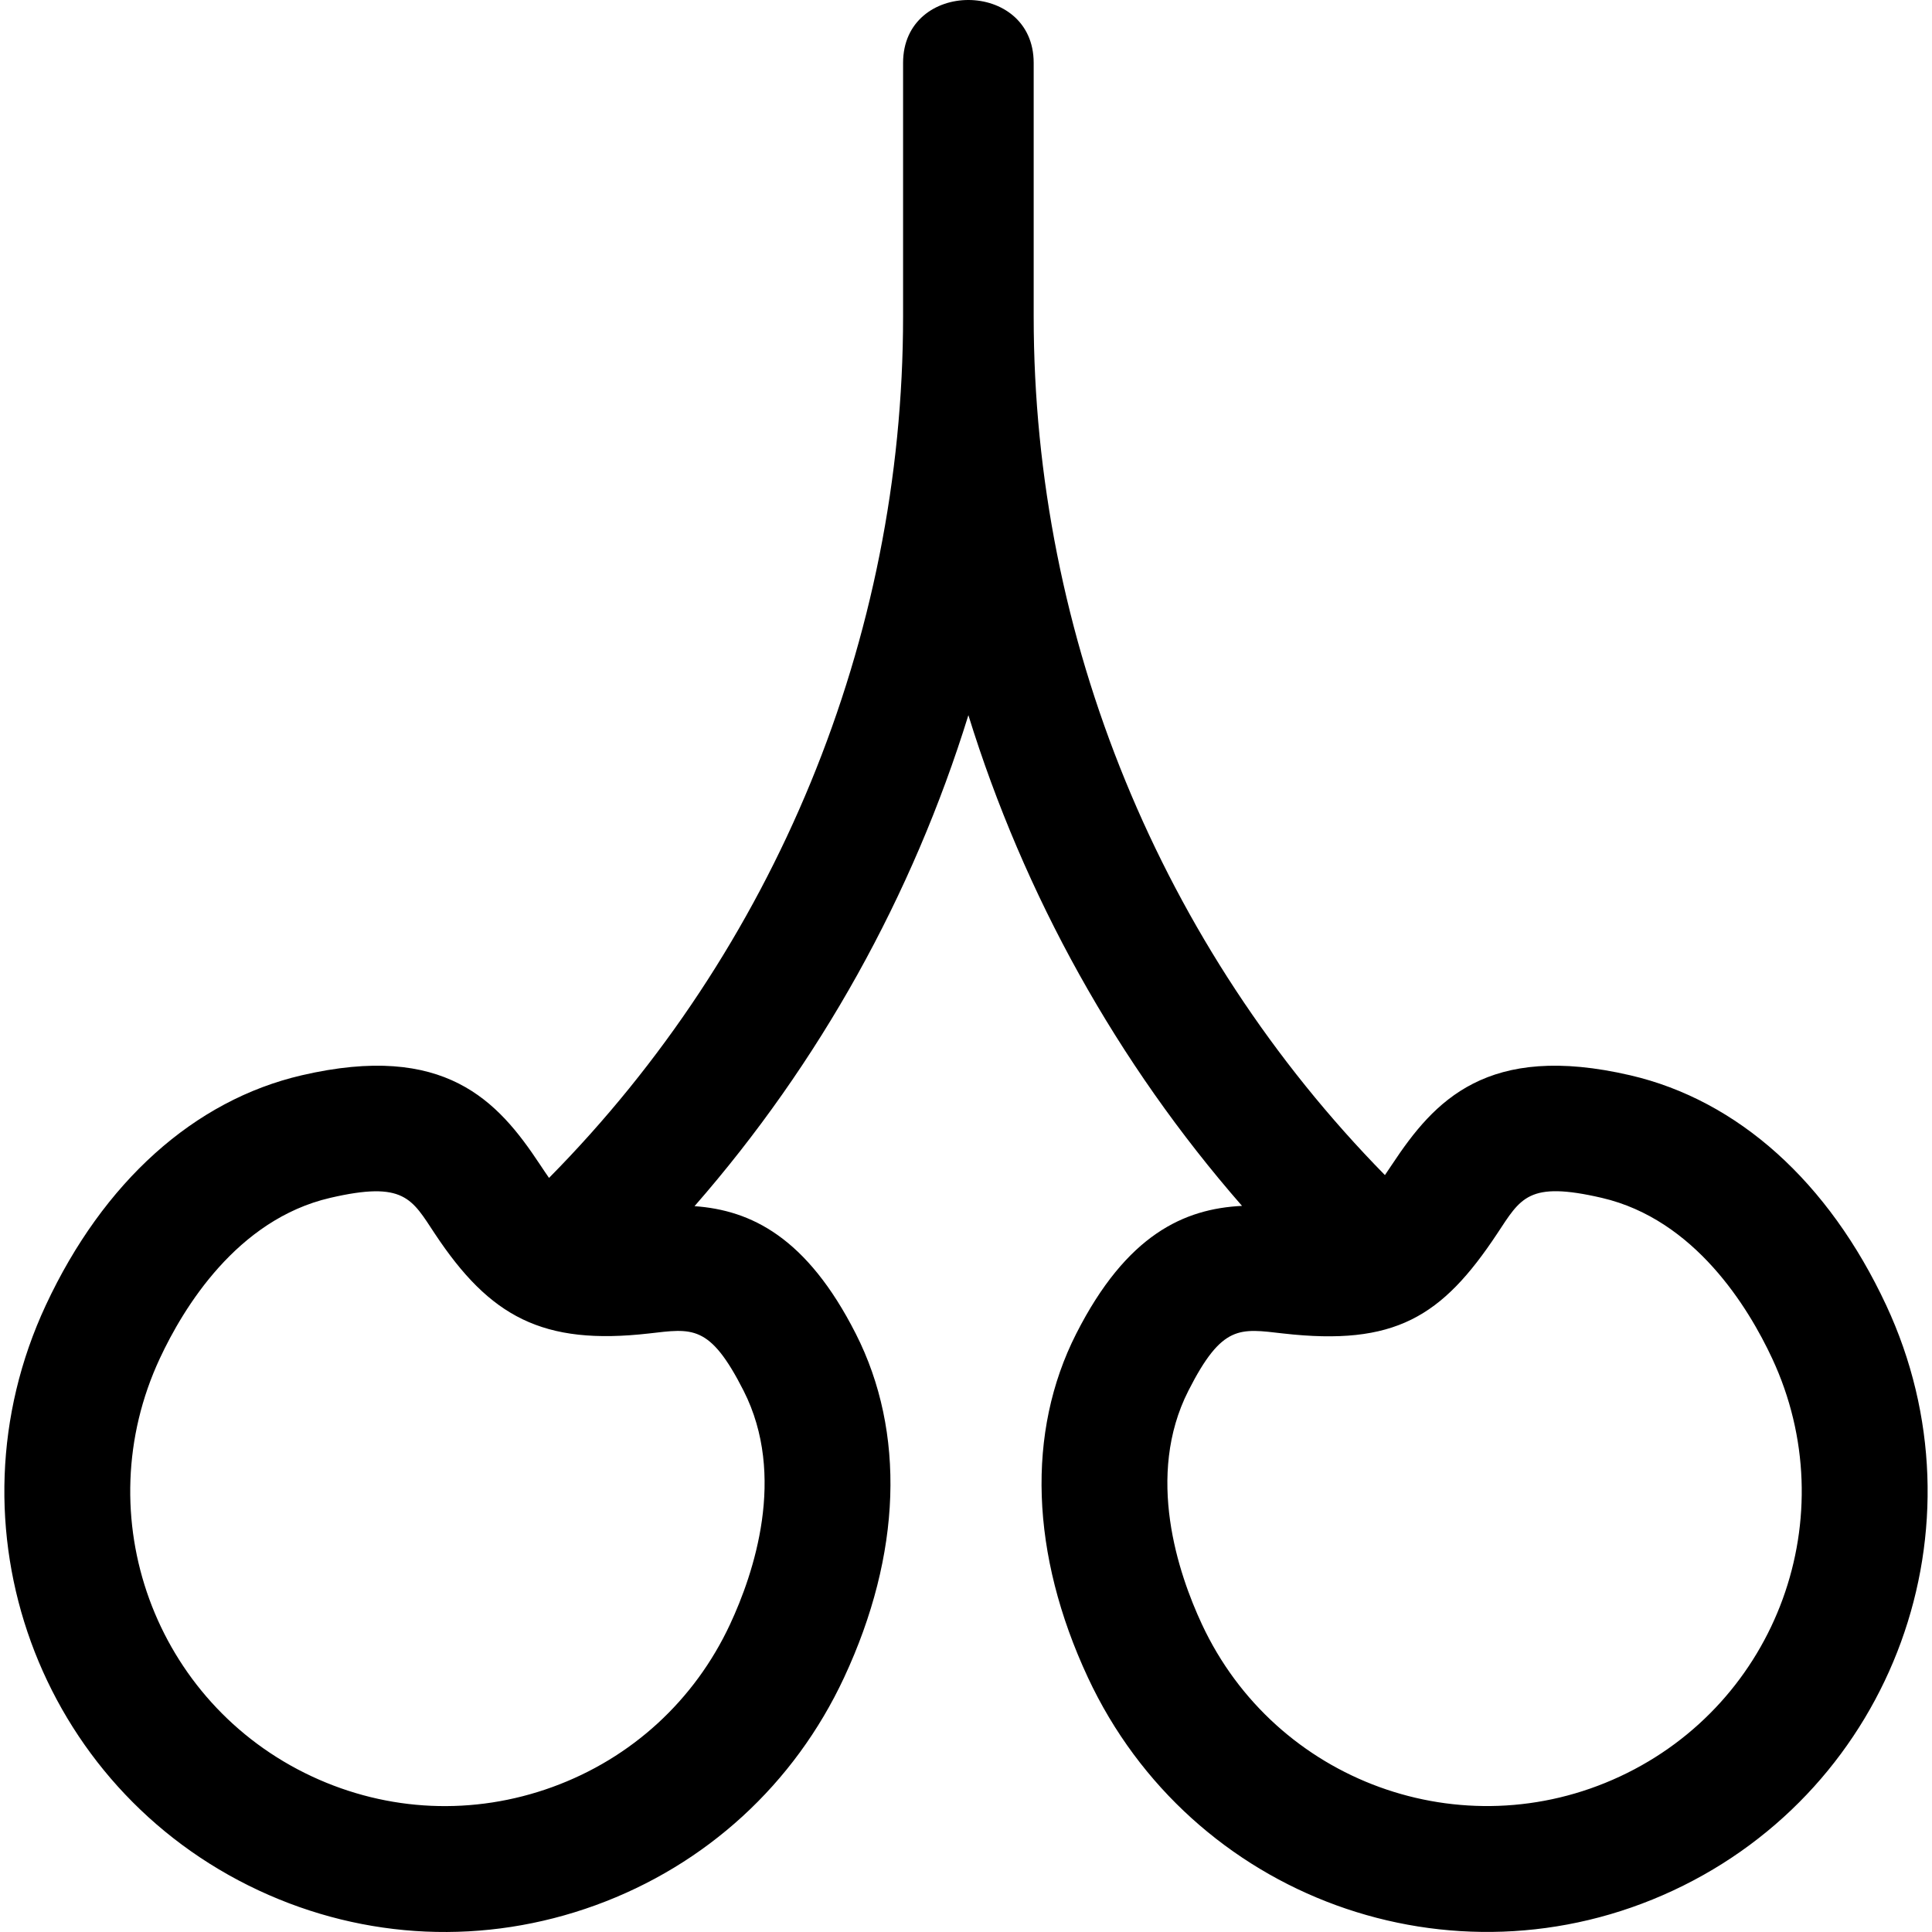
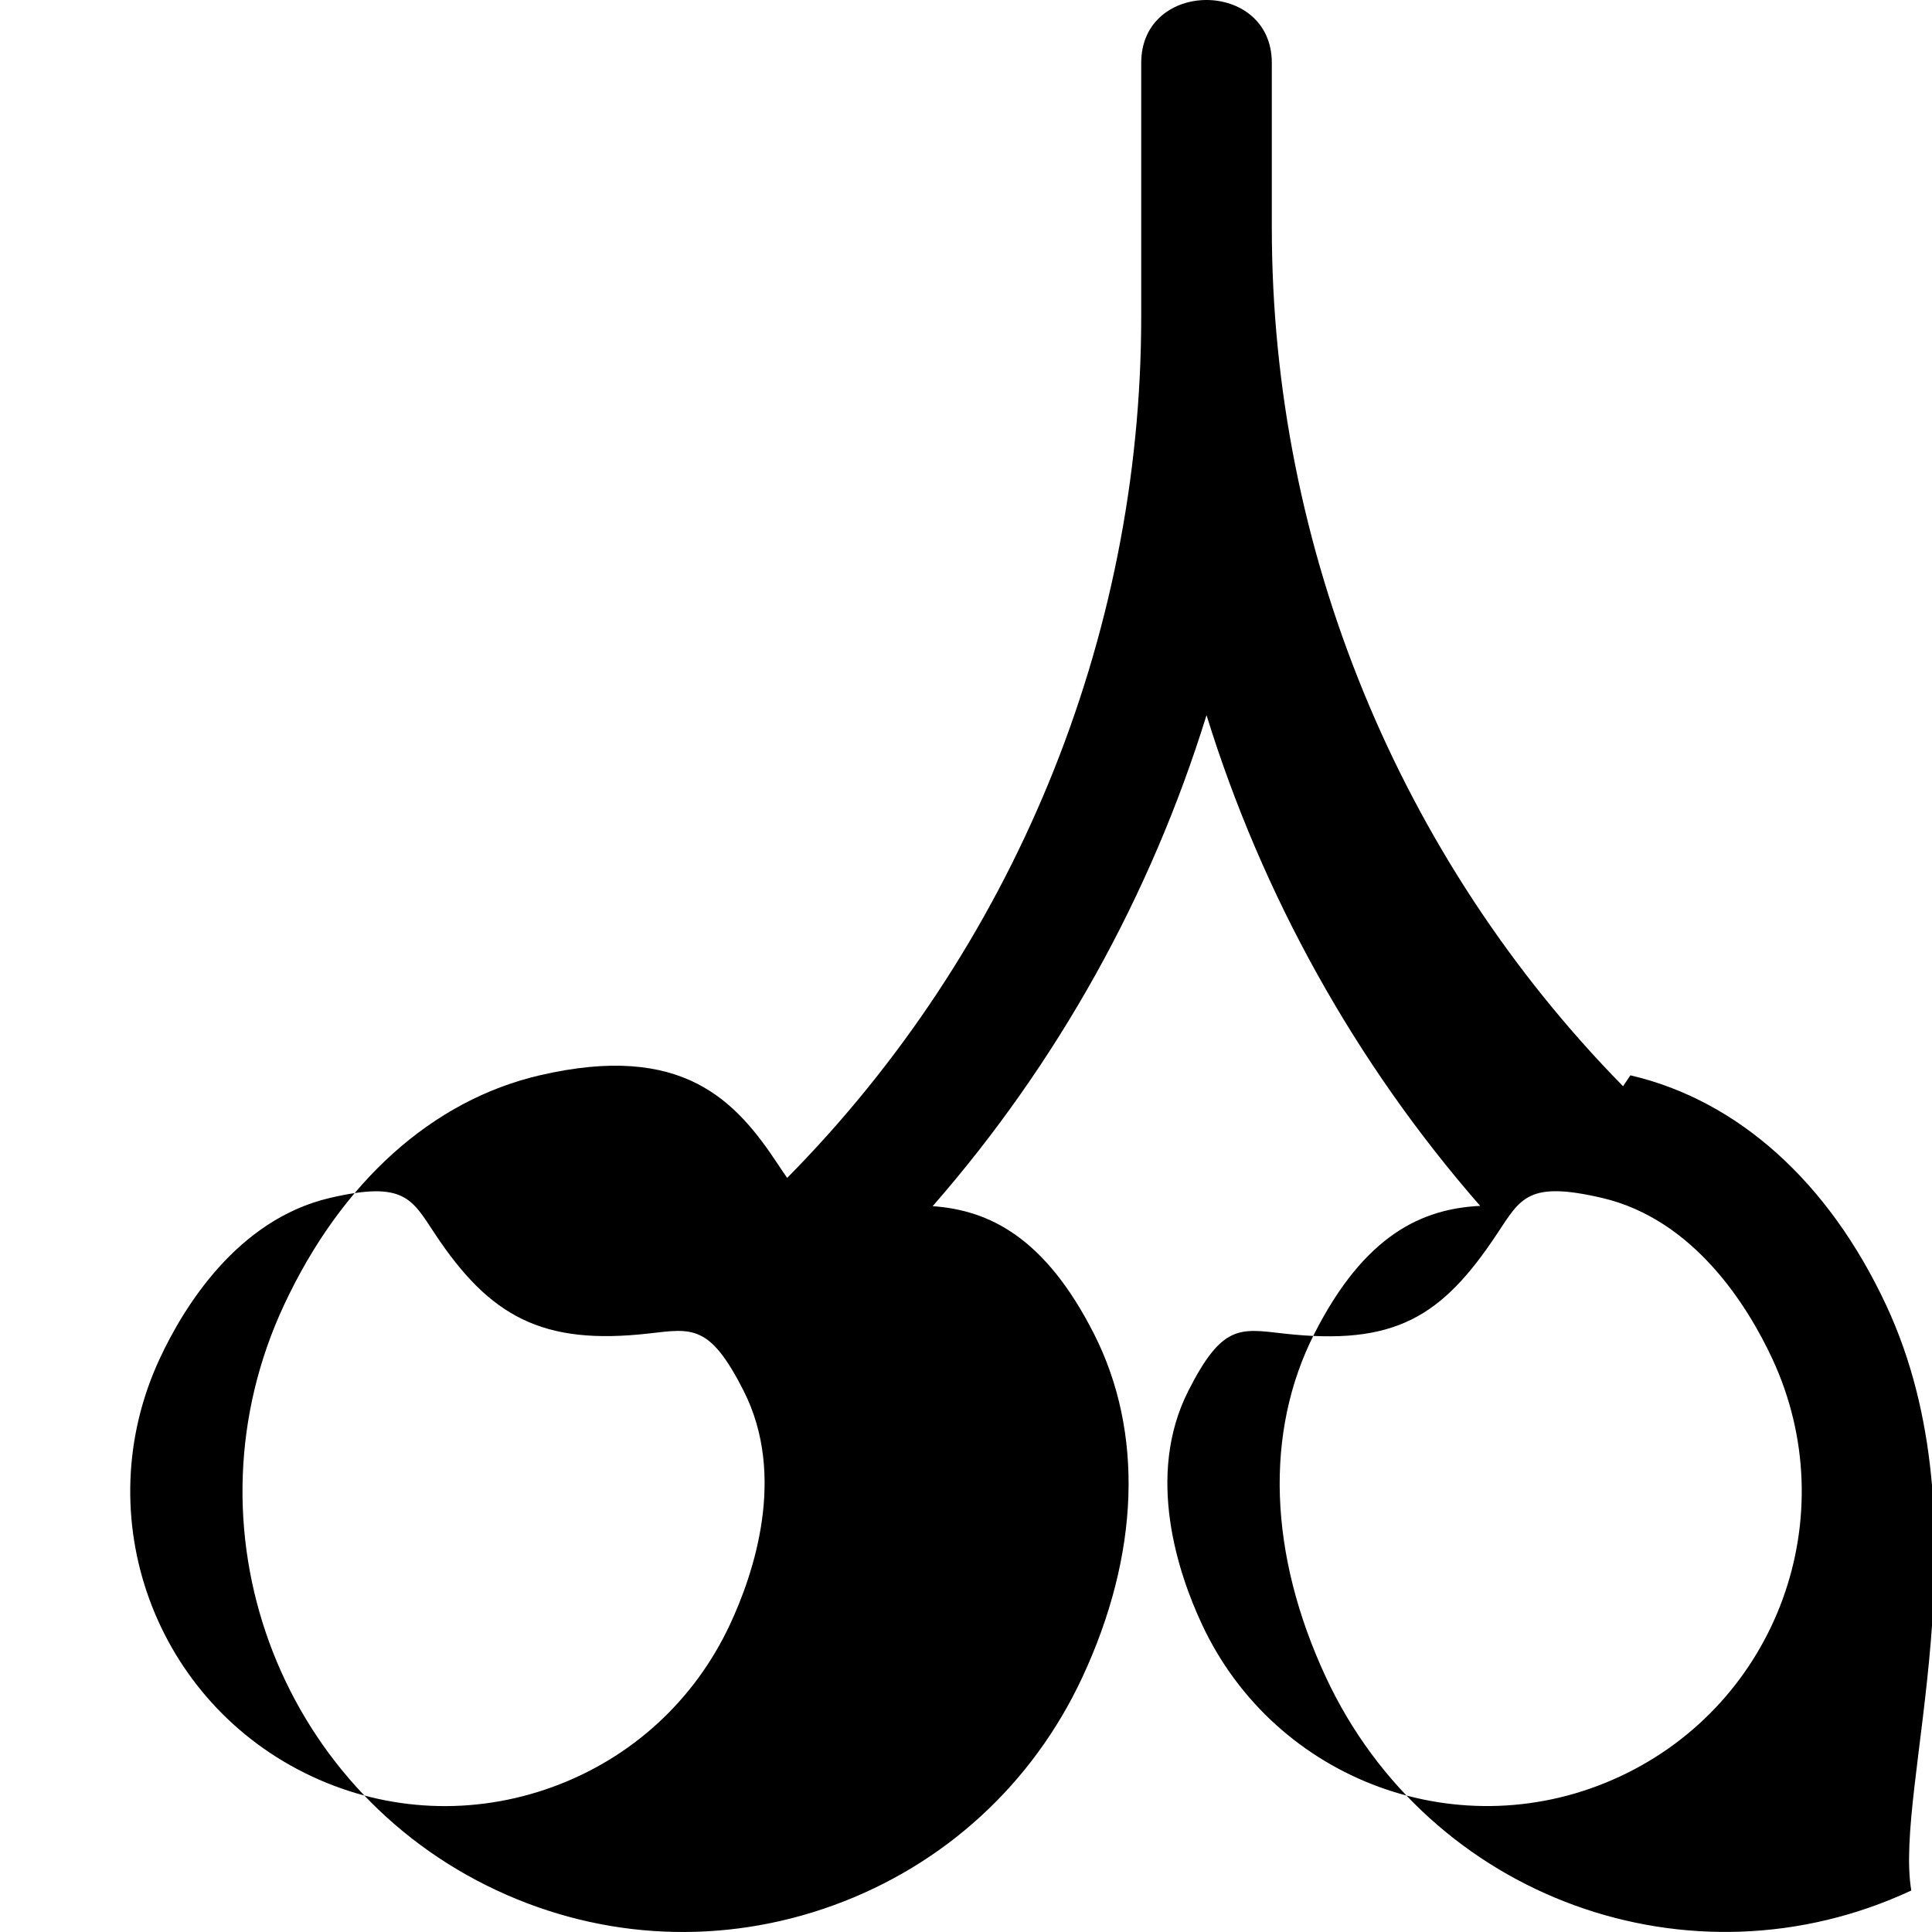
<svg xmlns="http://www.w3.org/2000/svg" fill="#000000" height="800px" width="800px" version="1.1" id="Layer_1" viewBox="0 0 512 512" xml:space="preserve">
  <g>
    <g>
-       <path d="M499.86,345.896c-15.234-32.668-39.308-54.305-67.789-60.924c-37.996-8.827-52.009,6.792-63.108,23.549    c-0.695,1.049-1.332,1.993-1.946,2.891c-59.334-60.428-93.08-142.443-93.08-227.478V16.669c0-22.199-34.611-22.252-34.611,0    v67.264c0,85.388-34.034,167.726-93.828,228.225c-0.767-1.097-1.572-2.295-2.462-3.638    c-11.099-16.757-25.117-32.376-63.108-23.548c-28.481,6.619-52.554,28.255-67.789,60.923    c-27.262,58.465-2.033,127.834,56.455,155.106c28.236,13.167,59.92,14.564,89.22,3.911c29.303-10.656,52.703-32.094,65.886-60.364    c15.233-32.668,16.332-65.018,3.096-91.092c-13.021-25.647-27.844-32.752-42.741-33.809    c33.141-37.919,57.797-82.377,72.578-130.117c14.772,47.709,39.406,92.139,72.514,130.041c-15.3,0.761-30.57,7.549-43.941,33.884    c-13.237,26.073-12.137,58.423,3.096,91.092c27.256,58.45,96.606,83.733,155.105,56.454    C501.851,473.748,527.14,404.398,499.86,345.896z M197.058,368.553c11.466,22.584,2.676,48.477-3.585,61.902    c-9.417,20.194-26.13,35.507-47.06,43.118c-20.919,7.607-43.554,6.615-63.73-2.793c-41.748-19.467-59.811-69.001-40.324-110.79    c6.26-13.425,20.446-36.802,45.115-42.536c19.701-4.581,21.65,0.262,27.759,9.482c14.611,22.06,28.572,29.645,56.718,26.449    C183.44,352.078,188.06,350.828,197.058,368.553z M429.313,470.779c-41.751,19.467-91.303,1.465-110.79-40.324    c-6.26-13.424-15.051-39.318-3.585-61.902c8.98-17.691,13.625-16.474,25.106-15.169c29.592,3.36,42.081-4.349,56.718-26.449    c6.256-9.443,8.198-14.027,27.759-9.482c24.668,5.733,38.854,29.11,45.115,42.536C489.111,401.75,471.092,451.298,429.313,470.779    z" />
+       <path d="M499.86,345.896c-15.234-32.668-39.308-54.305-67.789-60.924c-0.695,1.049-1.332,1.993-1.946,2.891c-59.334-60.428-93.08-142.443-93.08-227.478V16.669c0-22.199-34.611-22.252-34.611,0    v67.264c0,85.388-34.034,167.726-93.828,228.225c-0.767-1.097-1.572-2.295-2.462-3.638    c-11.099-16.757-25.117-32.376-63.108-23.548c-28.481,6.619-52.554,28.255-67.789,60.923    c-27.262,58.465-2.033,127.834,56.455,155.106c28.236,13.167,59.92,14.564,89.22,3.911c29.303-10.656,52.703-32.094,65.886-60.364    c15.233-32.668,16.332-65.018,3.096-91.092c-13.021-25.647-27.844-32.752-42.741-33.809    c33.141-37.919,57.797-82.377,72.578-130.117c14.772,47.709,39.406,92.139,72.514,130.041c-15.3,0.761-30.57,7.549-43.941,33.884    c-13.237,26.073-12.137,58.423,3.096,91.092c27.256,58.45,96.606,83.733,155.105,56.454    C501.851,473.748,527.14,404.398,499.86,345.896z M197.058,368.553c11.466,22.584,2.676,48.477-3.585,61.902    c-9.417,20.194-26.13,35.507-47.06,43.118c-20.919,7.607-43.554,6.615-63.73-2.793c-41.748-19.467-59.811-69.001-40.324-110.79    c6.26-13.425,20.446-36.802,45.115-42.536c19.701-4.581,21.65,0.262,27.759,9.482c14.611,22.06,28.572,29.645,56.718,26.449    C183.44,352.078,188.06,350.828,197.058,368.553z M429.313,470.779c-41.751,19.467-91.303,1.465-110.79-40.324    c-6.26-13.424-15.051-39.318-3.585-61.902c8.98-17.691,13.625-16.474,25.106-15.169c29.592,3.36,42.081-4.349,56.718-26.449    c6.256-9.443,8.198-14.027,27.759-9.482c24.668,5.733,38.854,29.11,45.115,42.536C489.111,401.75,471.092,451.298,429.313,470.779    z" />
    </g>
  </g>
</svg>